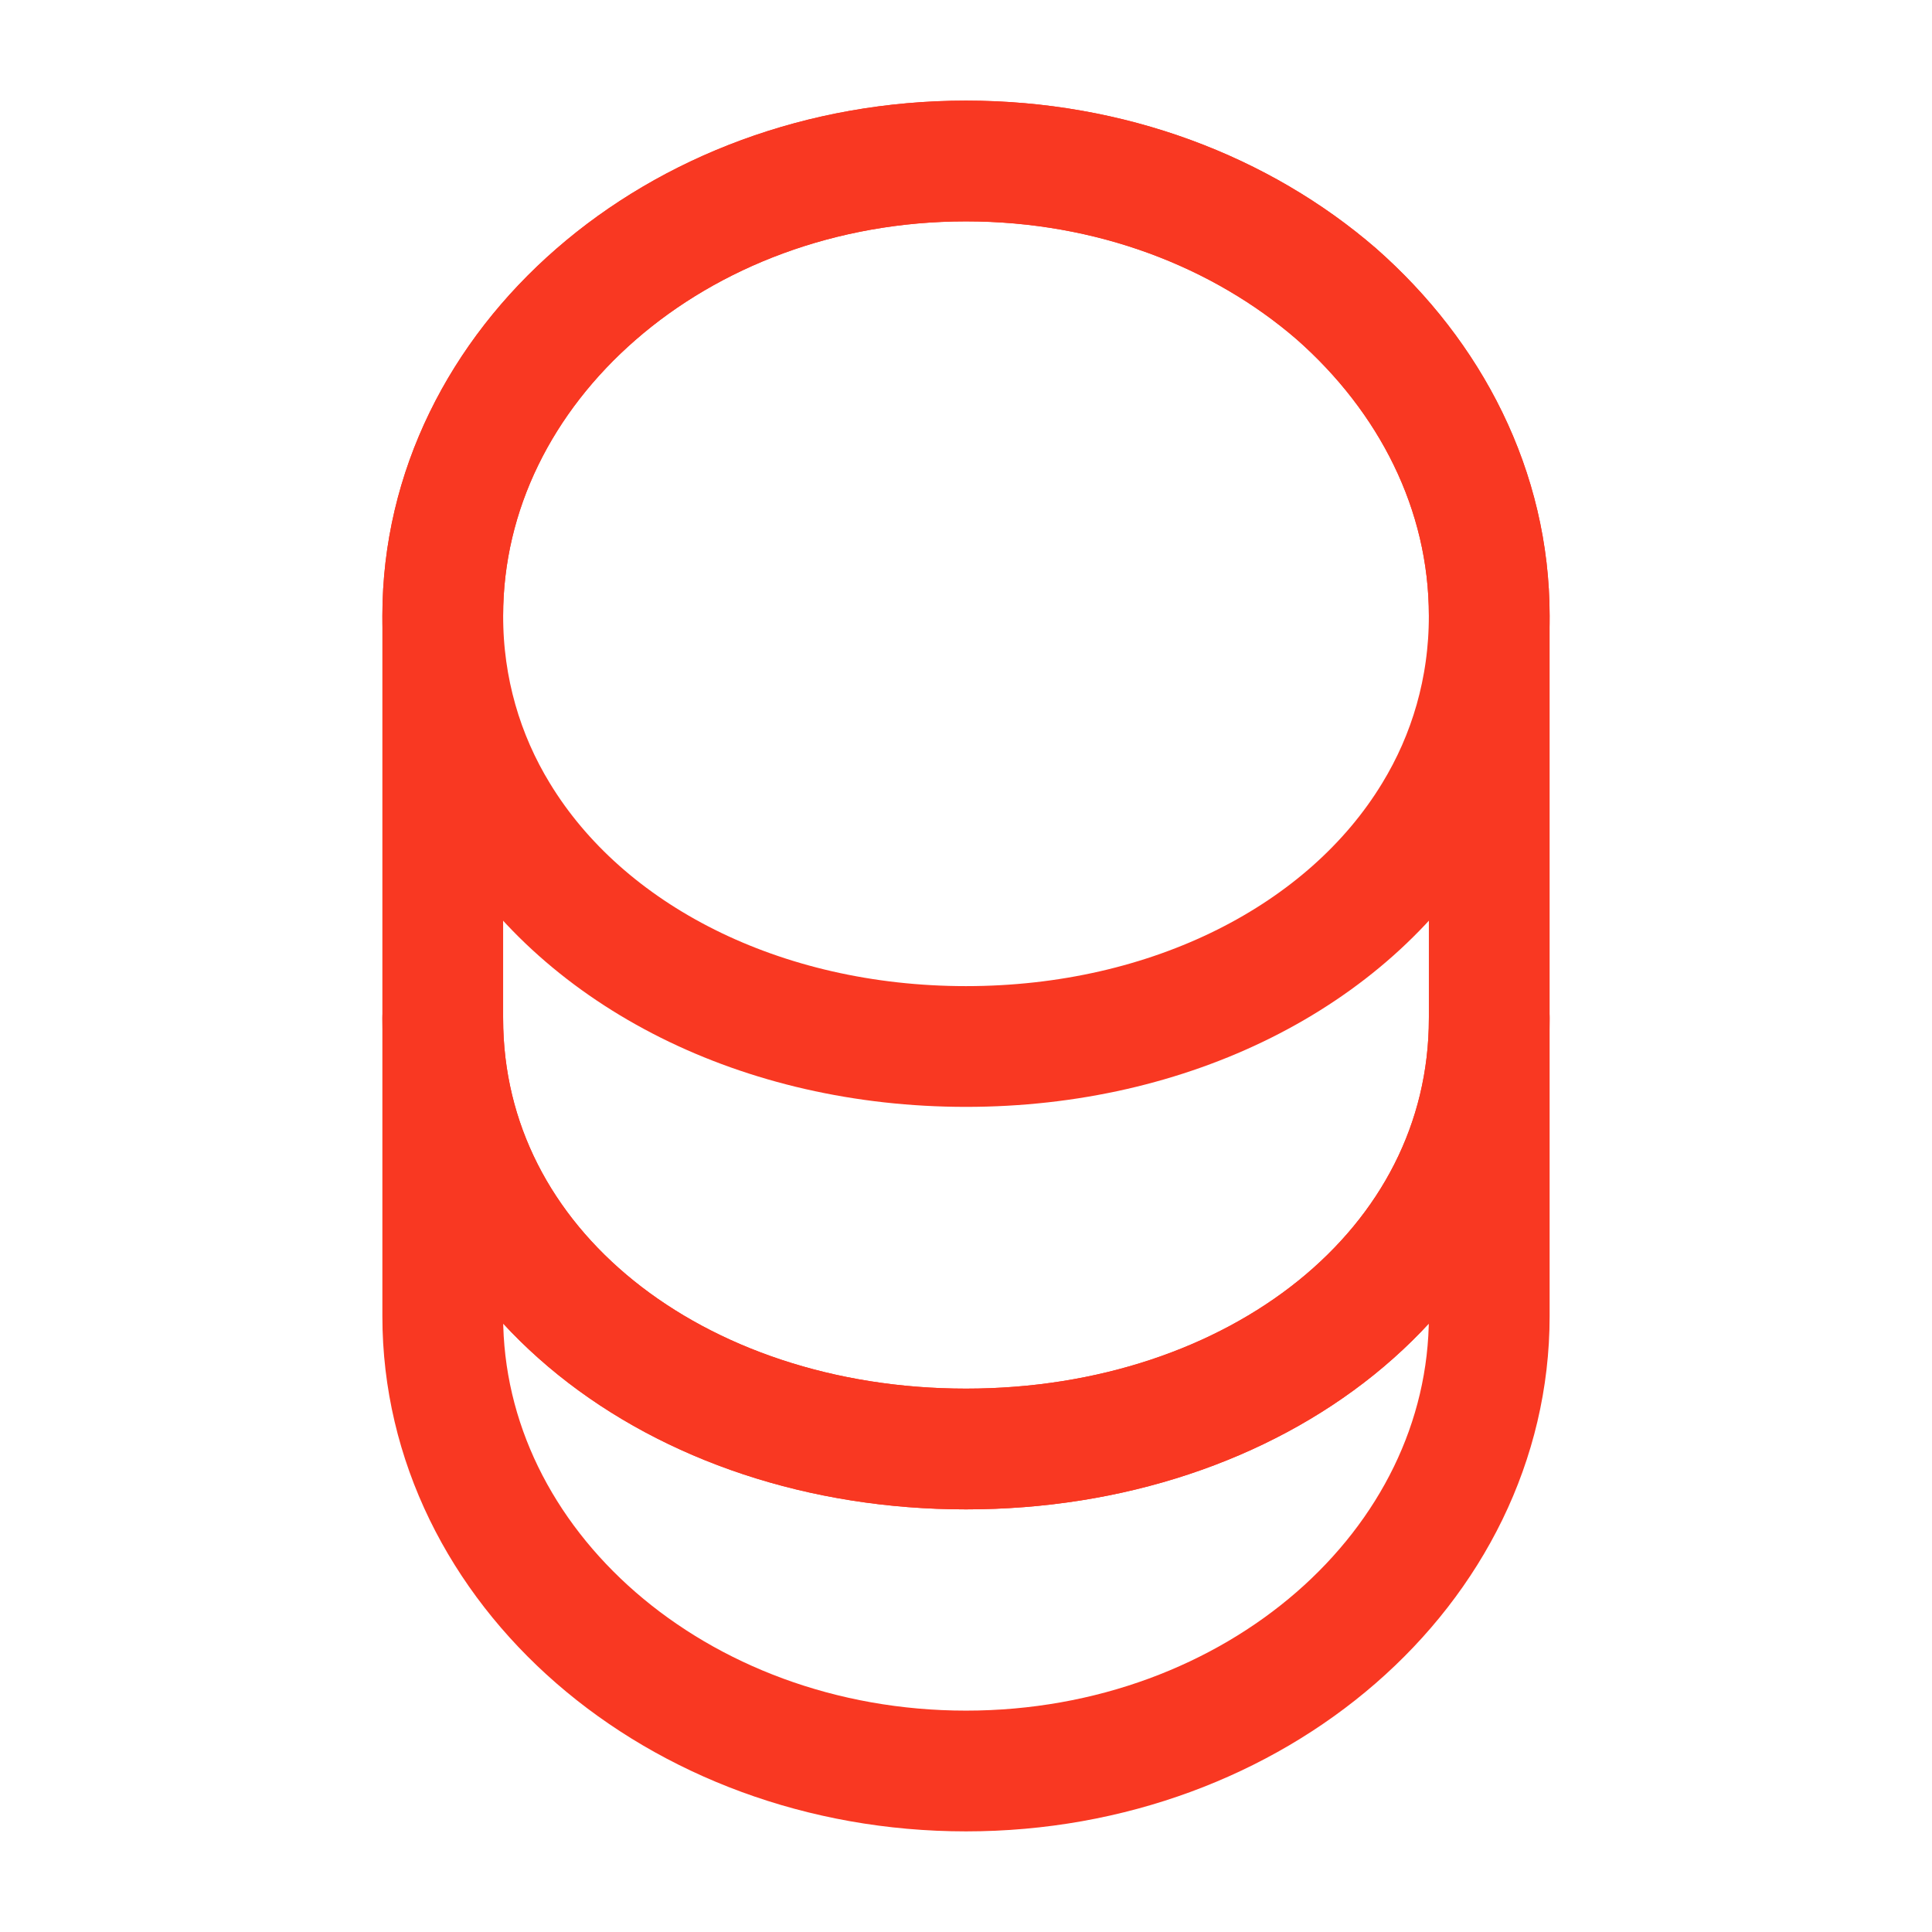
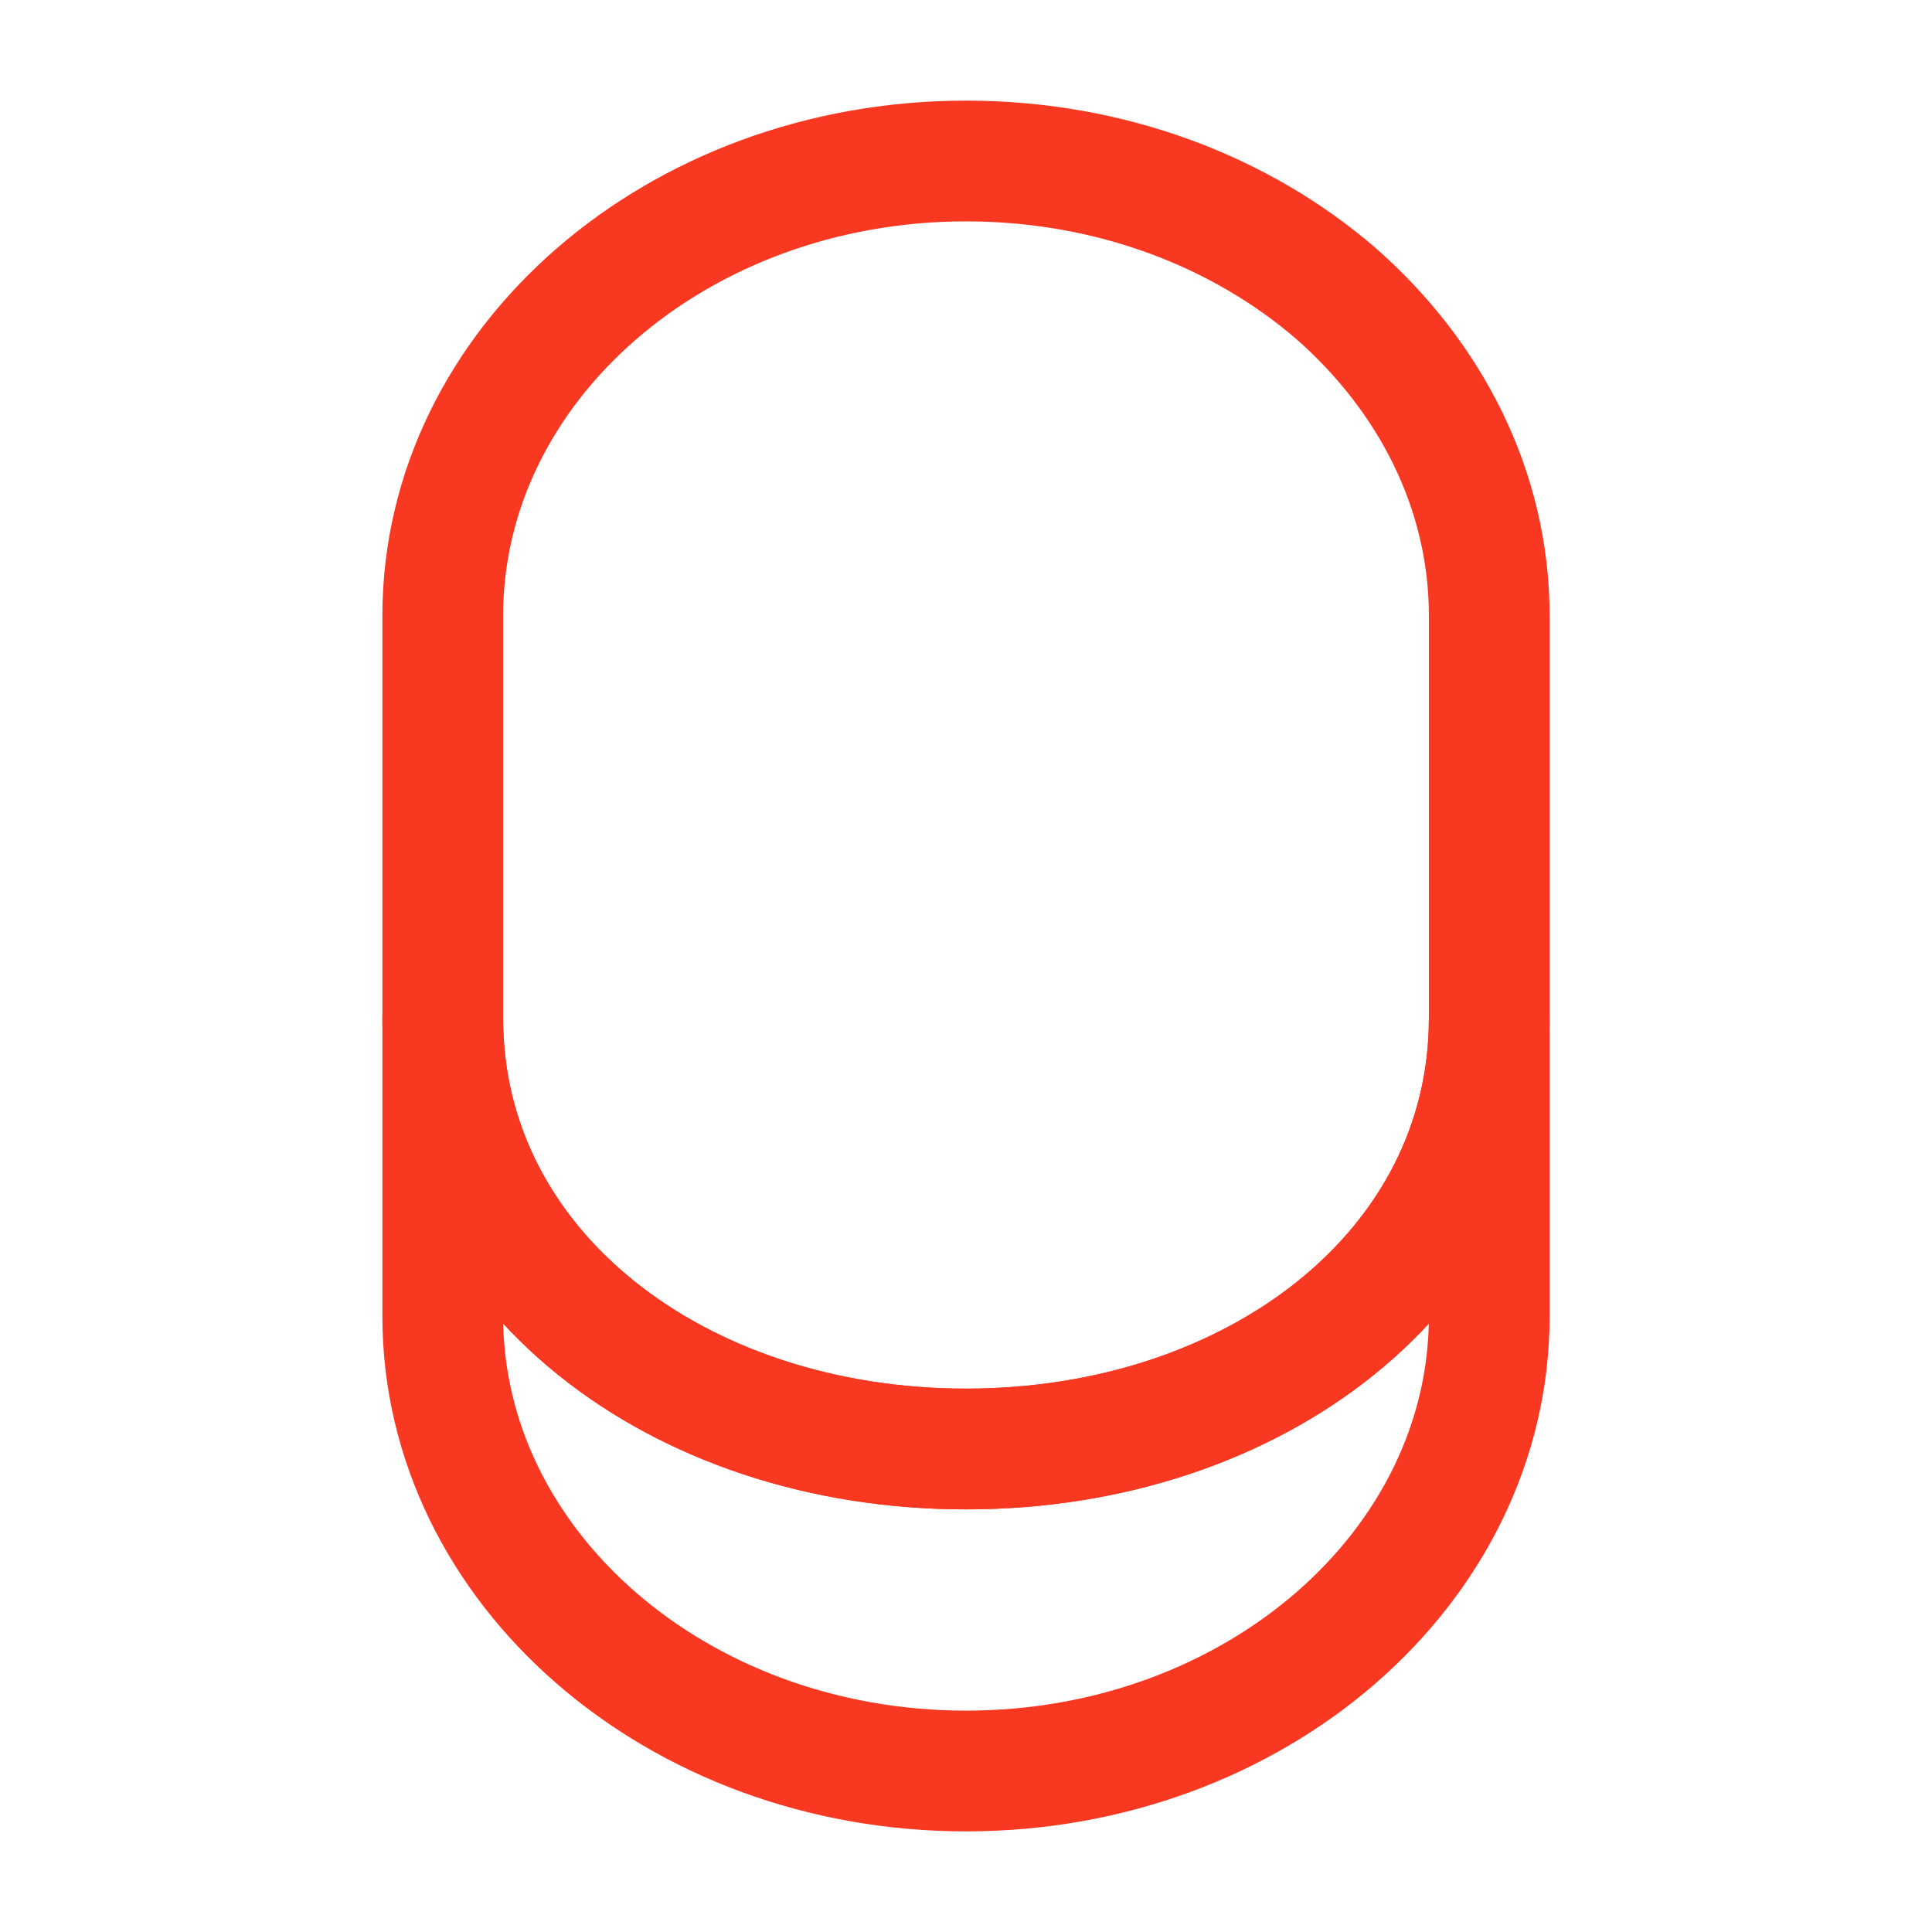
<svg xmlns="http://www.w3.org/2000/svg" width="24" height="24" viewBox="0 0 24 24" fill="none">
  <path d="M18.5 12.65V16.35C18.5 19.47 15.59 22 12 22C8.41 22 5.5 19.47 5.5 16.35V12.65C5.5 15.77 8.41 18 12 18C15.59 18 18.5 15.77 18.5 12.65Z" stroke="#F93822" stroke-width="1.5" stroke-linecap="round" stroke-linejoin="round" />
-   <path d="M18.5 7.65C18.5 8.56 18.25 9.4 17.81 10.12C16.74 11.88 14.54 13 12 13C9.46 13 7.26 11.88 6.19 10.12C5.75 9.4 5.5 8.56 5.5 7.65C5.5 6.09 6.23 4.68 7.4 3.66C8.58 2.63 10.2 2 12 2C13.8 2 15.42 2.63 16.6 3.65C17.77 4.68 18.5 6.09 18.5 7.65Z" stroke="#F93822" stroke-width="1.5" stroke-linecap="round" stroke-linejoin="round" />
  <path d="M18.5 7.65V12.65C18.5 15.77 15.59 18 12 18C8.41 18 5.5 15.77 5.5 12.65V7.65C5.5 4.53 8.41 2 12 2C13.8 2 15.42 2.63 16.6 3.65C17.77 4.68 18.5 6.09 18.5 7.65Z" stroke="#F93822" stroke-width="1.5" stroke-linecap="round" stroke-linejoin="round" />
</svg>